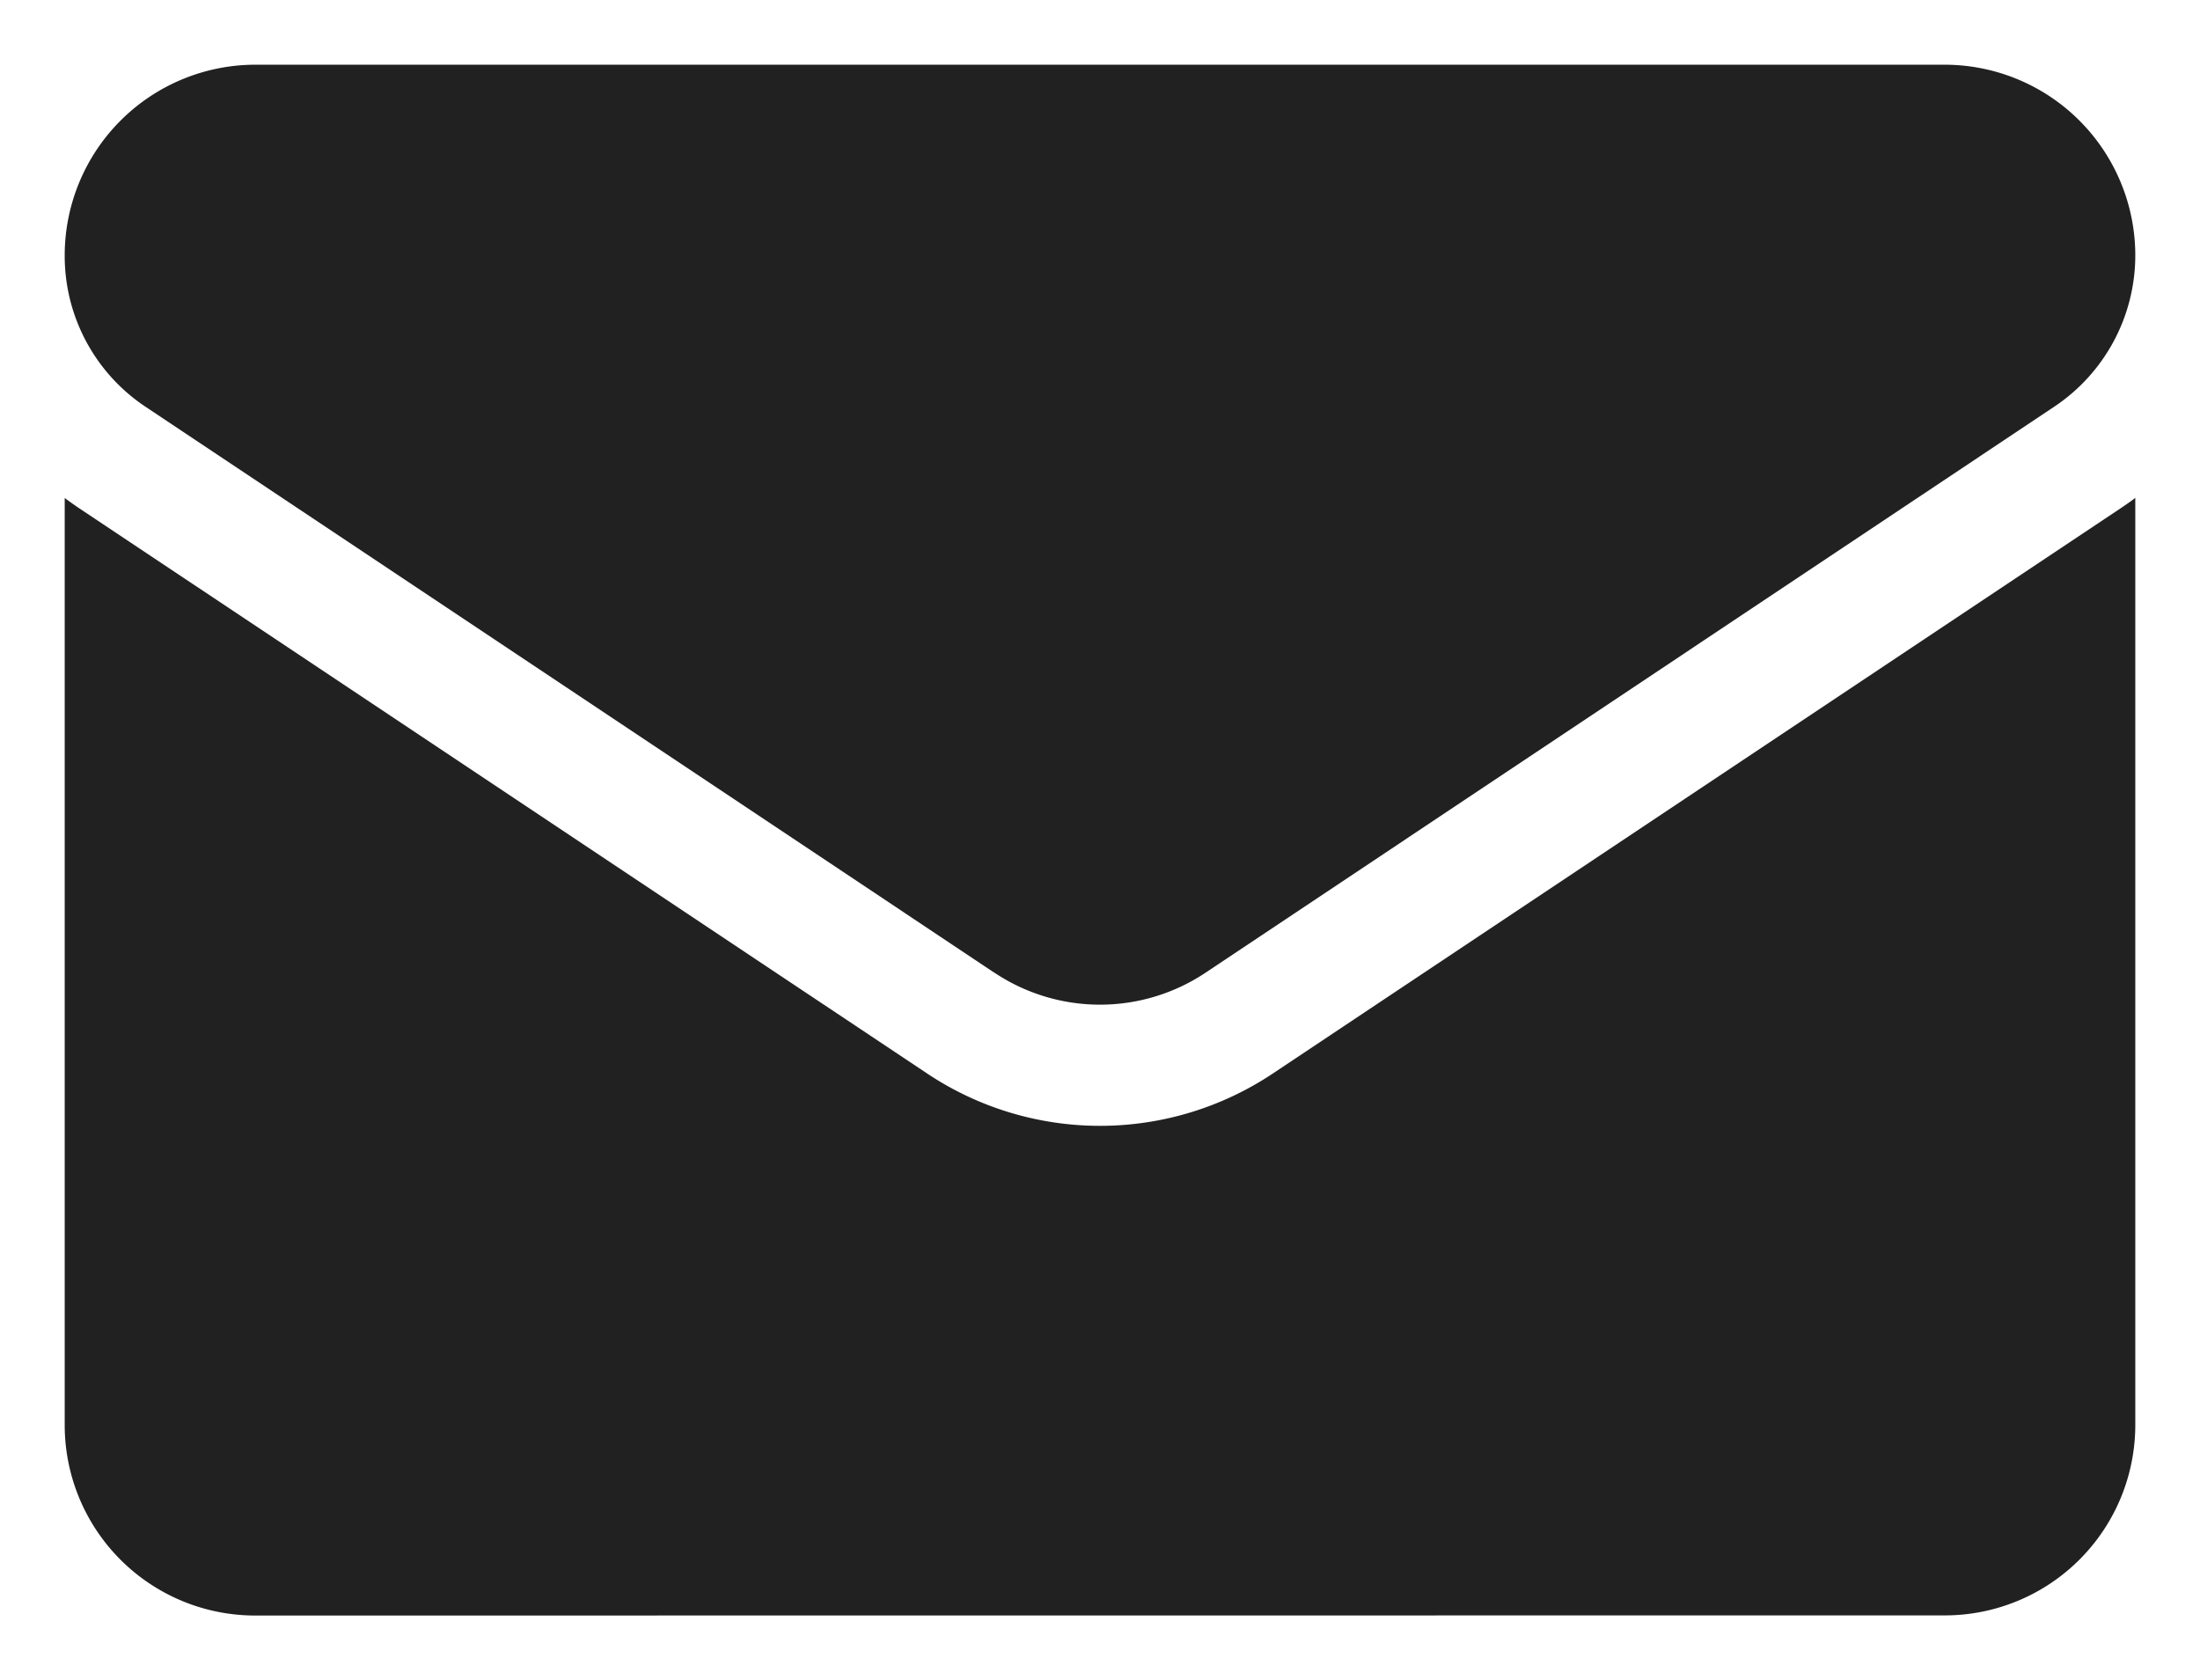
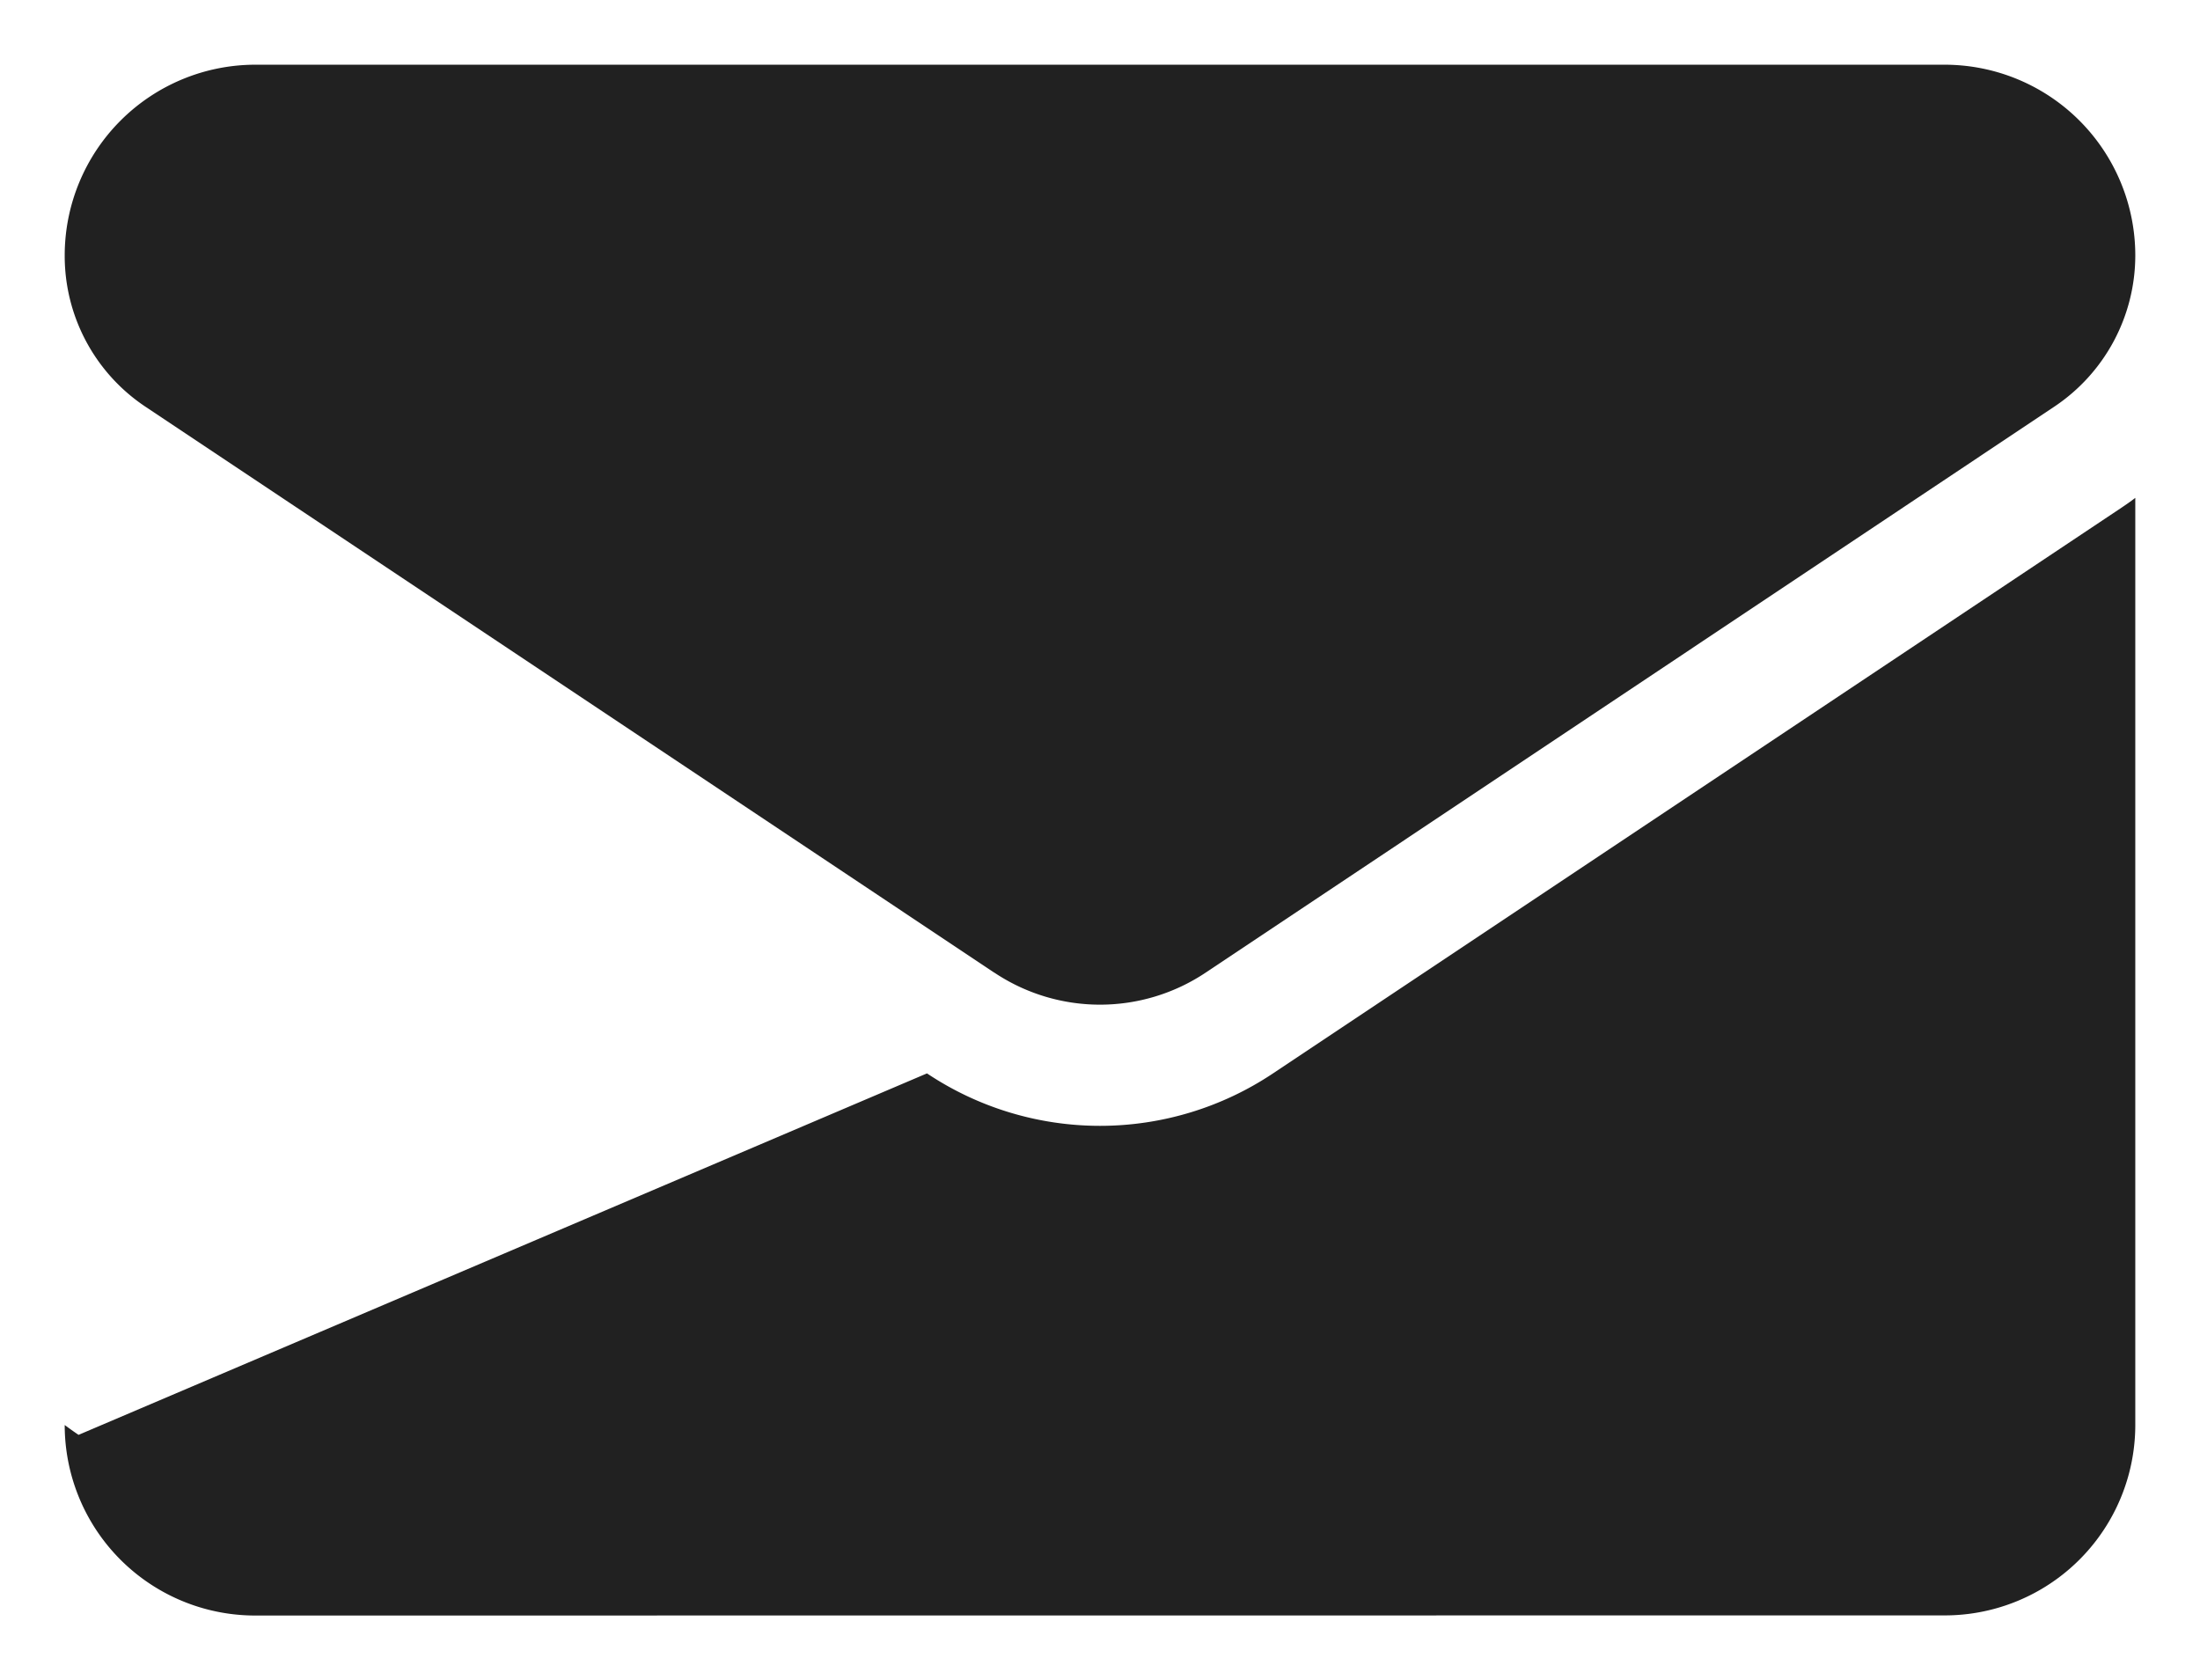
<svg xmlns="http://www.w3.org/2000/svg" width="17" height="12.983" viewBox="0 0 17 12.983">
-   <path id="Union_2" data-name="Union 2" d="M1.472,11.983A1.472,1.472,0,0,1,0,10.511V3.348c.035.026.07.051.107.076L6.663,7.794a2.408,2.408,0,0,0,2.674,0l6.556-4.371c.036-.024.072-.049.107-.076v7.163a1.472,1.472,0,0,1-1.473,1.472Zm5.71-4.968L.626,2.644A1.4,1.4,0,0,1,0,1.473,1.474,1.474,0,0,1,1.472,0H14.527A1.474,1.474,0,0,1,16,1.472a1.406,1.406,0,0,1-.627,1.171L8.817,7.015a1.47,1.47,0,0,1-1.634,0Z" transform="translate(0.5 0.5)" fill="#212121" stroke="rgba(0,0,0,0)" stroke-width="1" />
+   <path id="Union_2" data-name="Union 2" d="M1.472,11.983A1.472,1.472,0,0,1,0,10.511c.035.026.07.051.107.076L6.663,7.794a2.408,2.408,0,0,0,2.674,0l6.556-4.371c.036-.024.072-.049.107-.076v7.163a1.472,1.472,0,0,1-1.473,1.472Zm5.71-4.968L.626,2.644A1.4,1.4,0,0,1,0,1.473,1.474,1.474,0,0,1,1.472,0H14.527A1.474,1.474,0,0,1,16,1.472a1.406,1.406,0,0,1-.627,1.171L8.817,7.015a1.47,1.47,0,0,1-1.634,0Z" transform="translate(0.5 0.5)" fill="#212121" stroke="rgba(0,0,0,0)" stroke-width="1" />
</svg>